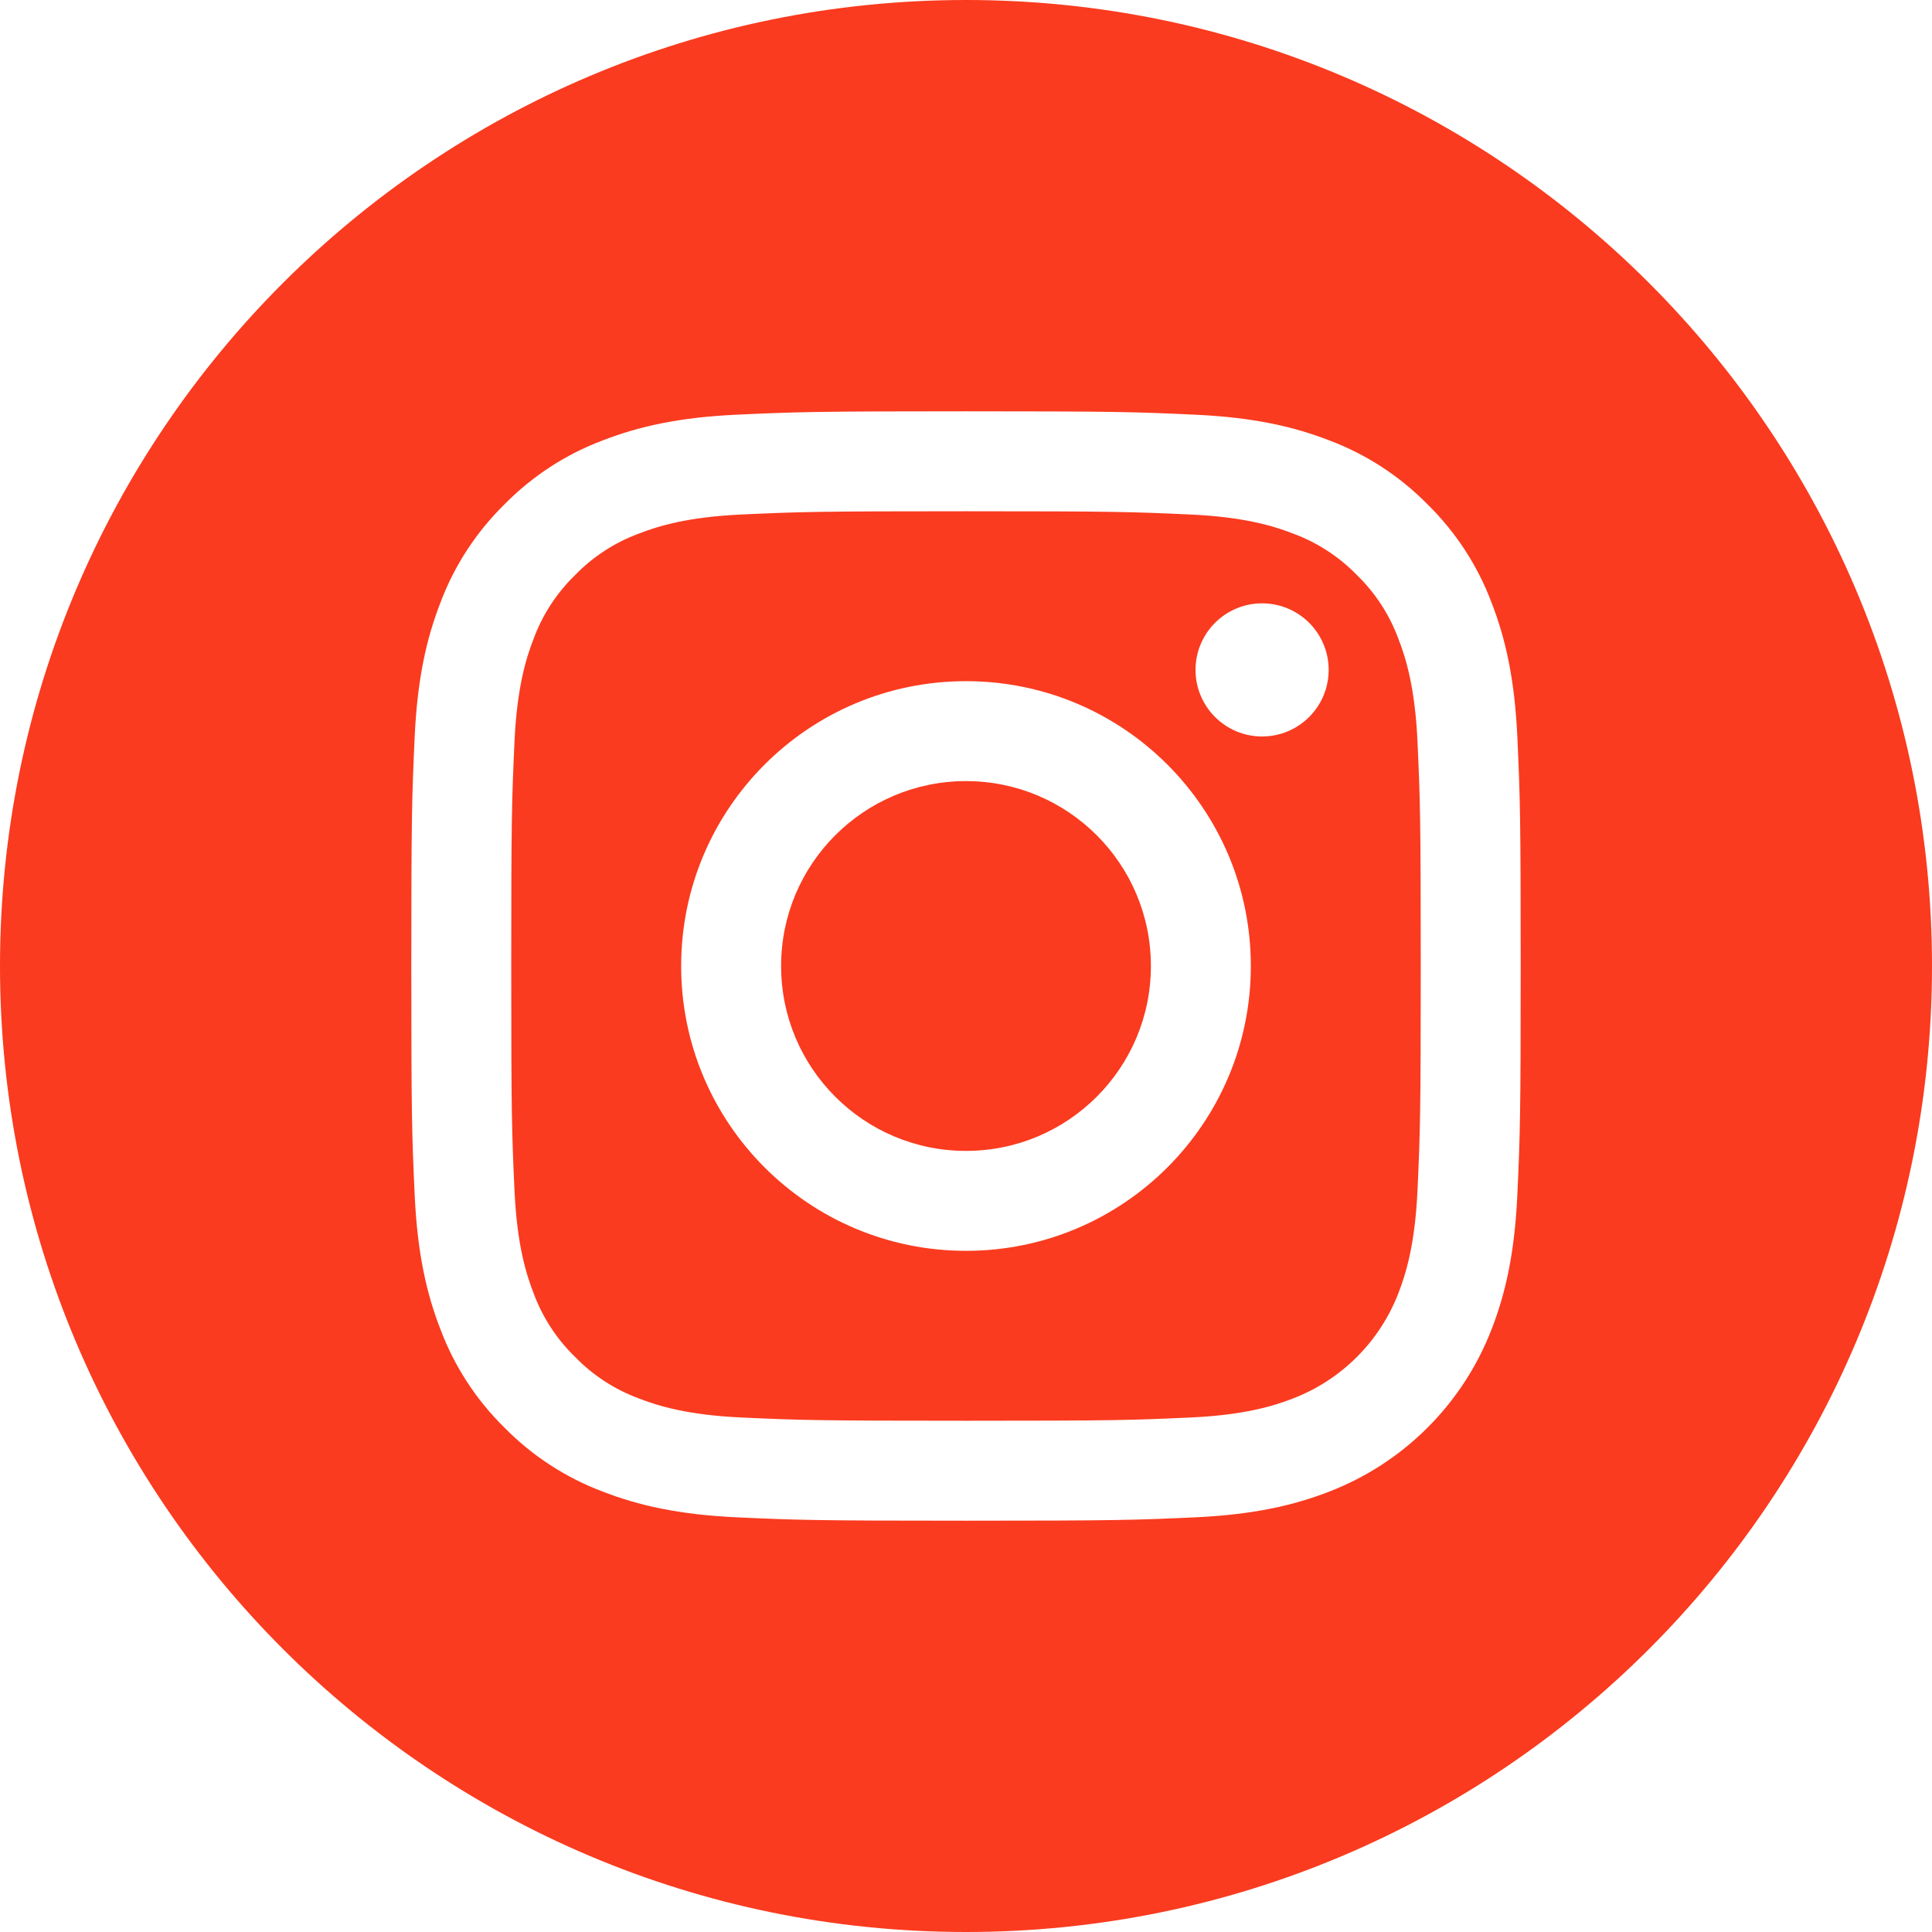
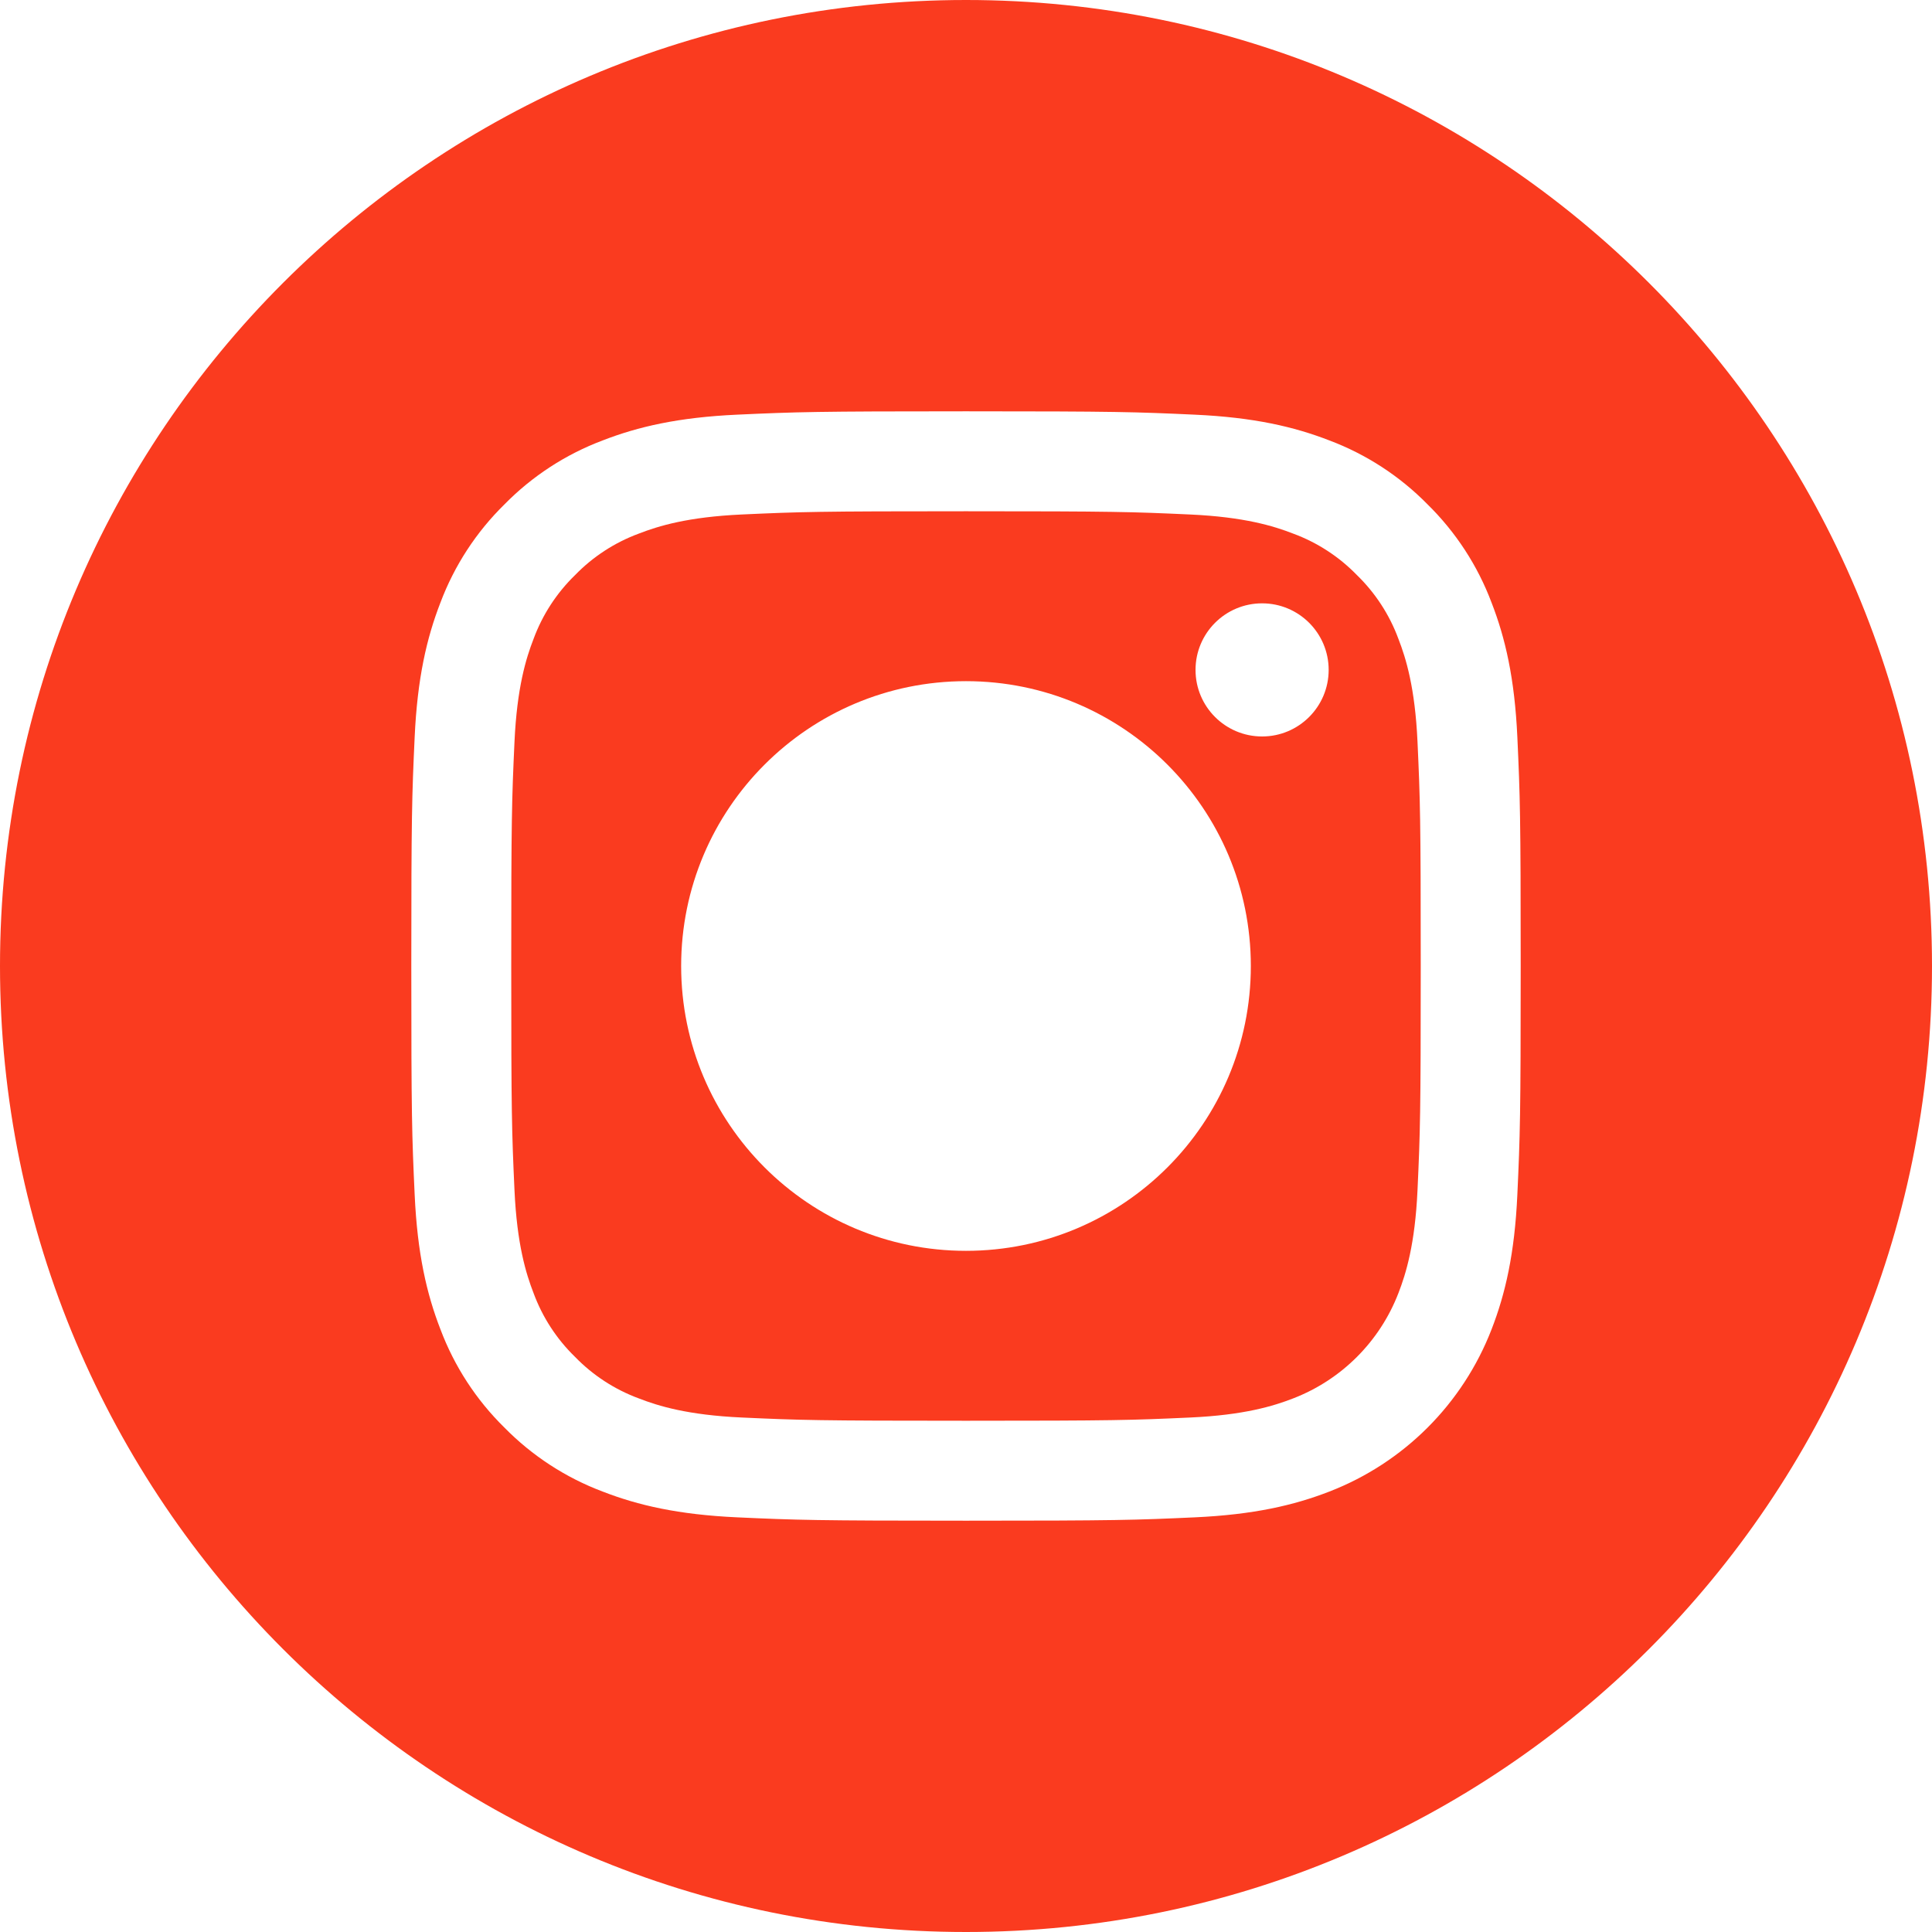
<svg xmlns="http://www.w3.org/2000/svg" version="1.1" id="Warstwa_1" x="0px" y="0px" viewBox="0 0 512 512" style="enable-background:new 0 0 512 512;" xml:space="preserve">
  <style type="text/css">
	.st0{fill:#FA3B1F;}
</style>
-   <path class="st0" d="M305,256c0,27.062-21.938,49-49,49s-49-21.938-49-49s21.938-49,49-49S305,228.938,305,256z" />
  <path class="st0" d="M370.594,169.305c-2.355-6.383-6.113-12.16-10.996-16.902  c-4.742-4.883-10.516-8.641-16.902-10.996c-5.18-2.012-12.961-4.406-27.293-5.059  C299.898,135.641,295.25,135.488,256,135.488c-39.254,0-43.902,0.148-59.402,0.855  c-14.332,0.656-22.117,3.051-27.293,5.062c-6.387,2.355-12.164,6.113-16.902,10.996  c-4.883,4.742-8.641,10.516-11,16.902c-2.012,5.18-4.406,12.965-5.059,27.297  c-0.707,15.5-0.859,20.148-0.859,59.402c0,39.25,0.152,43.898,0.859,59.402  c0.652,14.332,3.047,22.113,5.059,27.293c2.359,6.387,6.113,12.16,10.996,16.902  c4.742,4.883,10.516,8.641,16.902,10.996c5.18,2.016,12.965,4.41,27.297,5.062  c15.5,0.707,20.145,0.855,59.398,0.855c39.258,0,43.906-0.148,59.402-0.855  c14.332-0.652,22.117-3.047,27.297-5.062c12.82-4.945,22.953-15.078,27.898-27.898  c2.012-5.18,4.406-12.961,5.062-27.293c0.707-15.504,0.855-20.152,0.855-59.402  c0-39.254-0.148-43.902-0.855-59.402C375.004,182.27,372.609,174.484,370.594,169.305z   M256,331.484c-41.691,0-75.488-33.793-75.488-75.484S214.309,180.516,256,180.516  c41.688,0,75.484,33.793,75.484,75.484S297.688,331.484,256,331.484z M334.469,195.172  c-9.742,0-17.641-7.898-17.641-17.641s7.898-17.641,17.641-17.641  s17.641,7.898,17.641,17.641C352.105,187.273,344.211,195.172,334.469,195.172z" />
  <path class="st0" d="M256,0c-141.363,0-256,114.637-256,256s114.637,256,256,256s256-114.637,256-256  S397.363,0,256,0z M402.113,316.605c-0.711,15.648-3.199,26.332-6.832,35.684  c-7.637,19.746-23.246,35.355-42.992,42.992  c-9.348,3.633-20.035,6.117-35.68,6.832C300.934,402.828,295.926,403,256.004,403  c-39.926,0-44.93-0.172-60.609-0.887C179.75,401.398,169.062,398.914,159.715,395.281  c-9.812-3.691-18.695-9.477-26.039-16.957c-7.477-7.34-13.262-16.227-16.953-26.035  c-3.633-9.348-6.121-20.035-6.832-35.68C109.168,300.93,109,295.922,109,256  s0.168-44.93,0.887-60.605c0.711-15.648,3.195-26.332,6.828-35.684  c3.691-9.809,9.48-18.695,16.961-26.035c7.34-7.48,16.227-13.266,26.035-16.957  c9.352-3.633,20.035-6.117,35.684-6.832C211.07,109.172,216.078,109,256,109  s44.93,0.172,60.605,0.891c15.648,0.711,26.332,3.195,35.684,6.824  c9.809,3.691,18.695,9.48,26.039,16.961c7.477,7.344,13.266,16.227,16.953,26.035  c3.637,9.352,6.121,20.035,6.836,35.684C402.832,211.07,403,216.078,403,256  S402.832,300.93,402.113,316.605z" />
</svg>